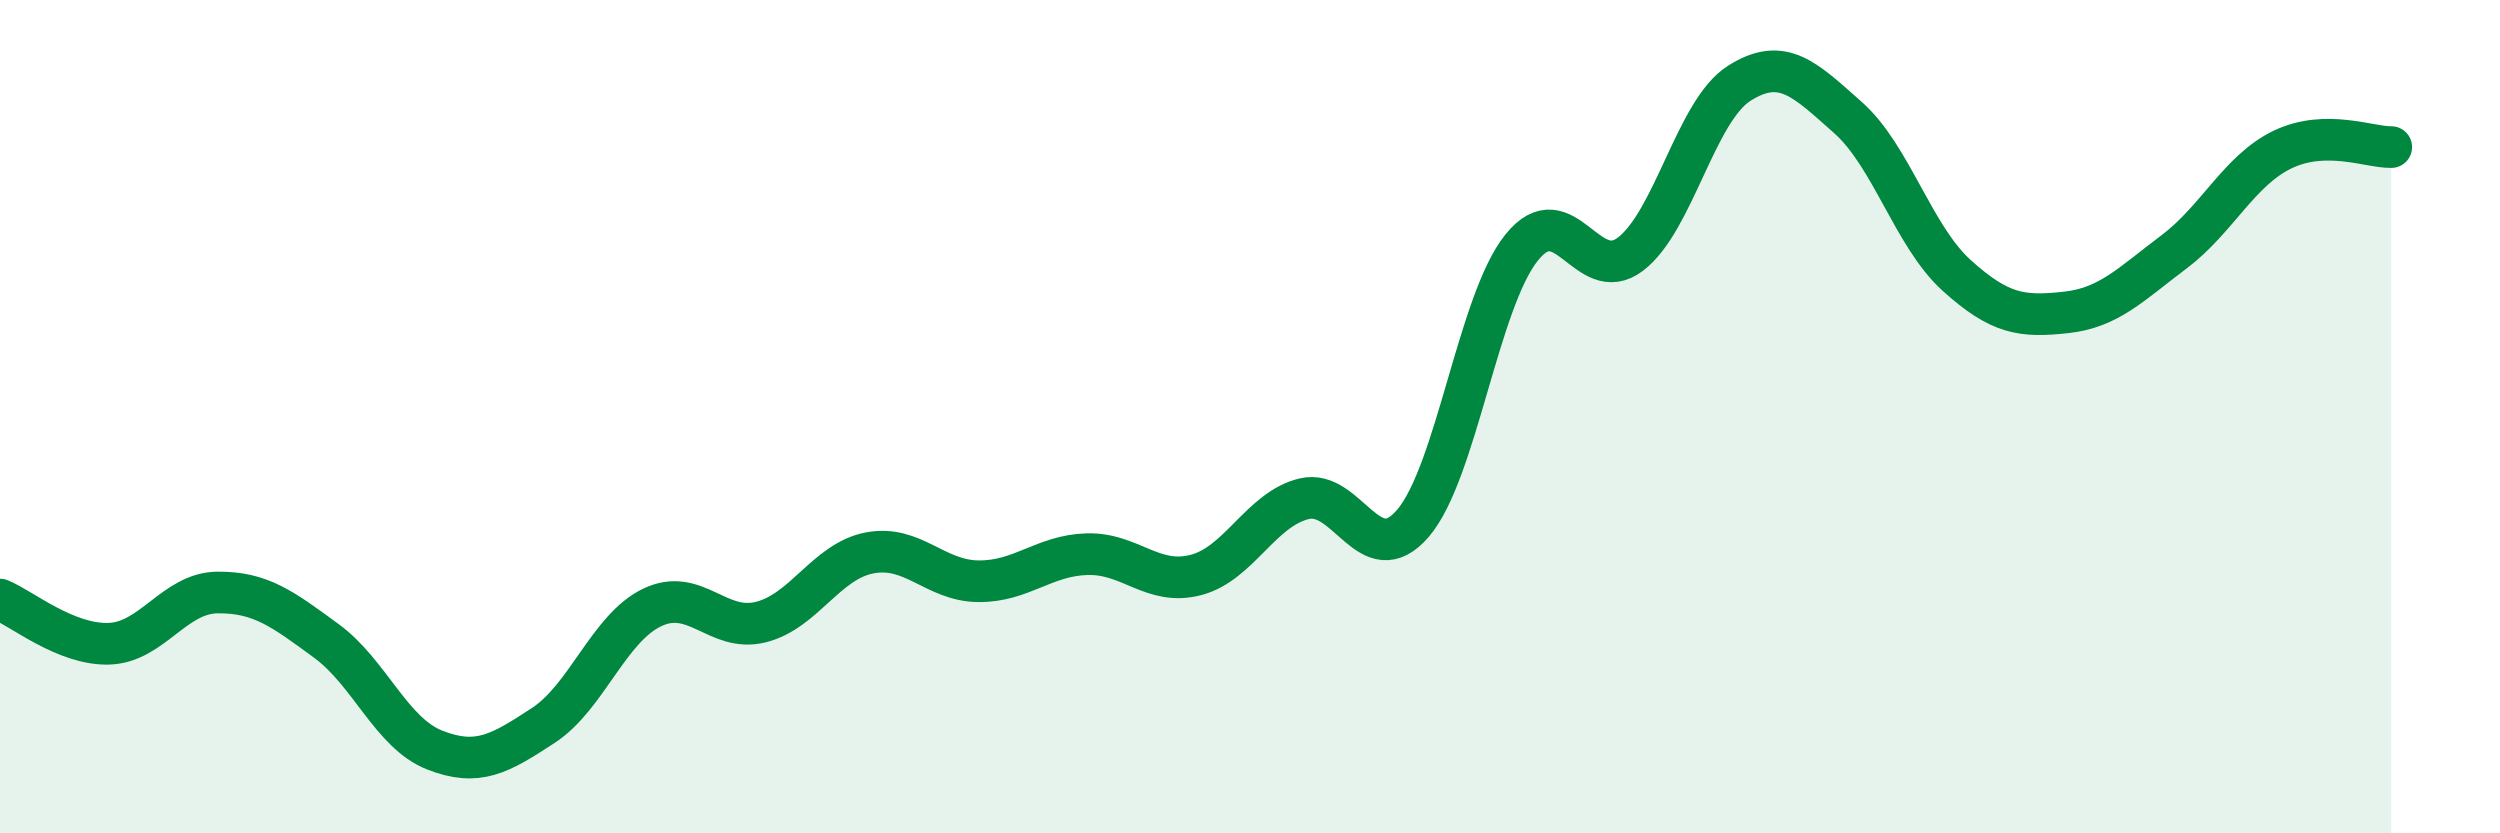
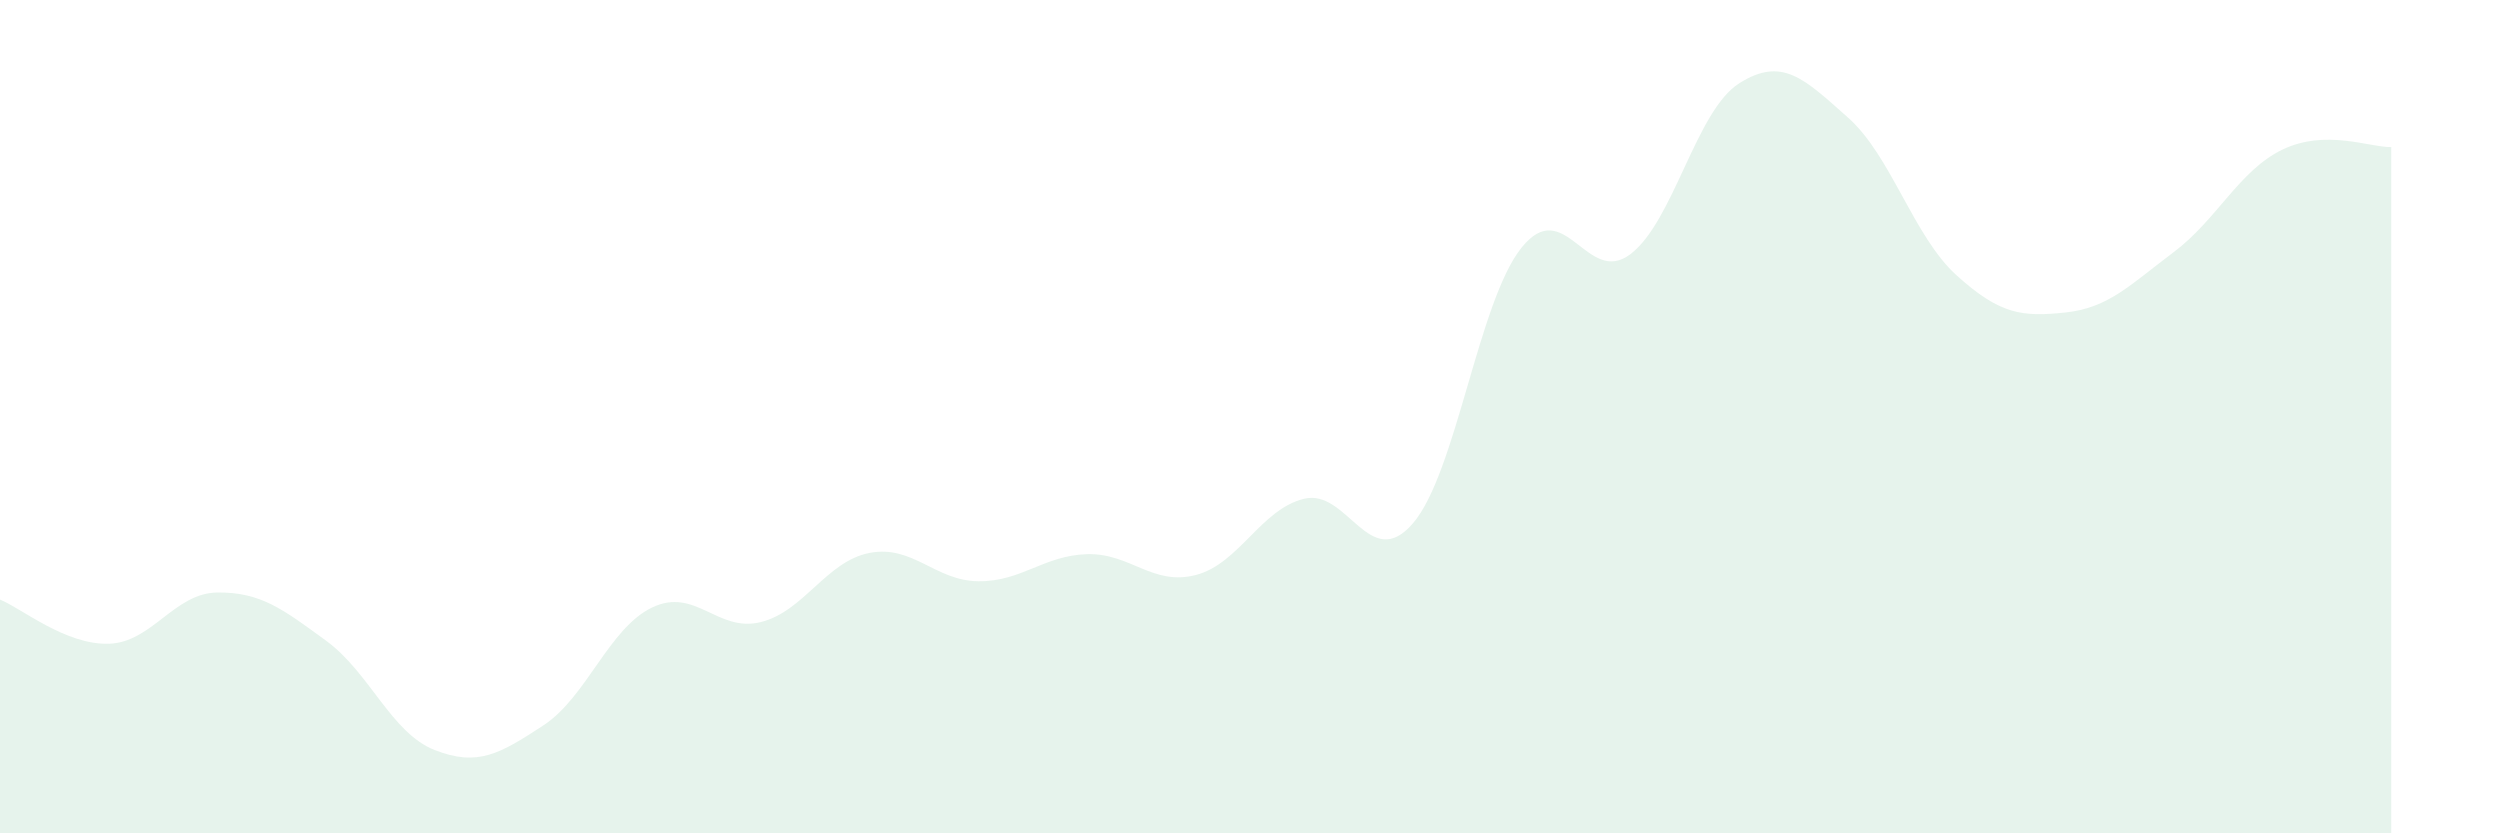
<svg xmlns="http://www.w3.org/2000/svg" width="60" height="20" viewBox="0 0 60 20">
  <path d="M 0,14.39 C 0.52,14.6 1.57,15.48 2.61,15.45 C 3.65,15.42 4.18,14.23 5.22,14.22 C 6.26,14.21 6.79,14.62 7.83,15.38 C 8.87,16.14 9.39,17.59 10.43,18 C 11.47,18.41 12,18.09 13.04,17.41 C 14.08,16.73 14.61,15.08 15.65,14.58 C 16.69,14.08 17.22,15.19 18.26,14.93 C 19.3,14.67 19.83,13.47 20.87,13.27 C 21.91,13.07 22.44,13.94 23.48,13.95 C 24.52,13.96 25.05,13.33 26.09,13.3 C 27.13,13.27 27.66,14.07 28.7,13.8 C 29.74,13.53 30.26,12.22 31.3,11.97 C 32.34,11.72 32.87,13.77 33.91,12.56 C 34.95,11.35 35.48,7.23 36.52,5.94 C 37.56,4.65 38.09,6.89 39.13,6.1 C 40.17,5.31 40.7,2.66 41.74,2 C 42.78,1.34 43.31,1.9 44.35,2.82 C 45.39,3.74 45.92,5.67 46.96,6.61 C 48,7.55 48.53,7.61 49.57,7.5 C 50.61,7.39 51.13,6.83 52.17,6.05 C 53.21,5.27 53.74,4.09 54.78,3.59 C 55.82,3.09 56.87,3.54 57.39,3.53L57.39 20L0 20Z" fill="#008740" opacity="0.1" stroke-linecap="round" stroke-linejoin="round" />
-   <path d="M 0,14.39 C 0.52,14.6 1.57,15.48 2.61,15.45 C 3.65,15.42 4.18,14.23 5.22,14.22 C 6.26,14.21 6.79,14.62 7.83,15.38 C 8.87,16.14 9.39,17.59 10.43,18 C 11.47,18.41 12,18.09 13.04,17.41 C 14.08,16.73 14.61,15.08 15.65,14.58 C 16.69,14.08 17.22,15.19 18.26,14.93 C 19.3,14.67 19.83,13.47 20.87,13.27 C 21.91,13.07 22.44,13.94 23.48,13.95 C 24.52,13.96 25.05,13.33 26.09,13.3 C 27.13,13.27 27.66,14.07 28.7,13.8 C 29.74,13.53 30.26,12.22 31.3,11.97 C 32.34,11.72 32.87,13.77 33.91,12.56 C 34.95,11.35 35.48,7.23 36.52,5.94 C 37.56,4.65 38.09,6.89 39.13,6.1 C 40.17,5.31 40.7,2.66 41.74,2 C 42.78,1.34 43.31,1.9 44.35,2.82 C 45.39,3.74 45.92,5.67 46.96,6.61 C 48,7.55 48.53,7.61 49.57,7.5 C 50.61,7.39 51.13,6.83 52.17,6.05 C 53.21,5.27 53.74,4.09 54.78,3.59 C 55.82,3.09 56.87,3.54 57.39,3.53" stroke="#008740" stroke-width="1" fill="none" stroke-linecap="round" stroke-linejoin="round" />
</svg>